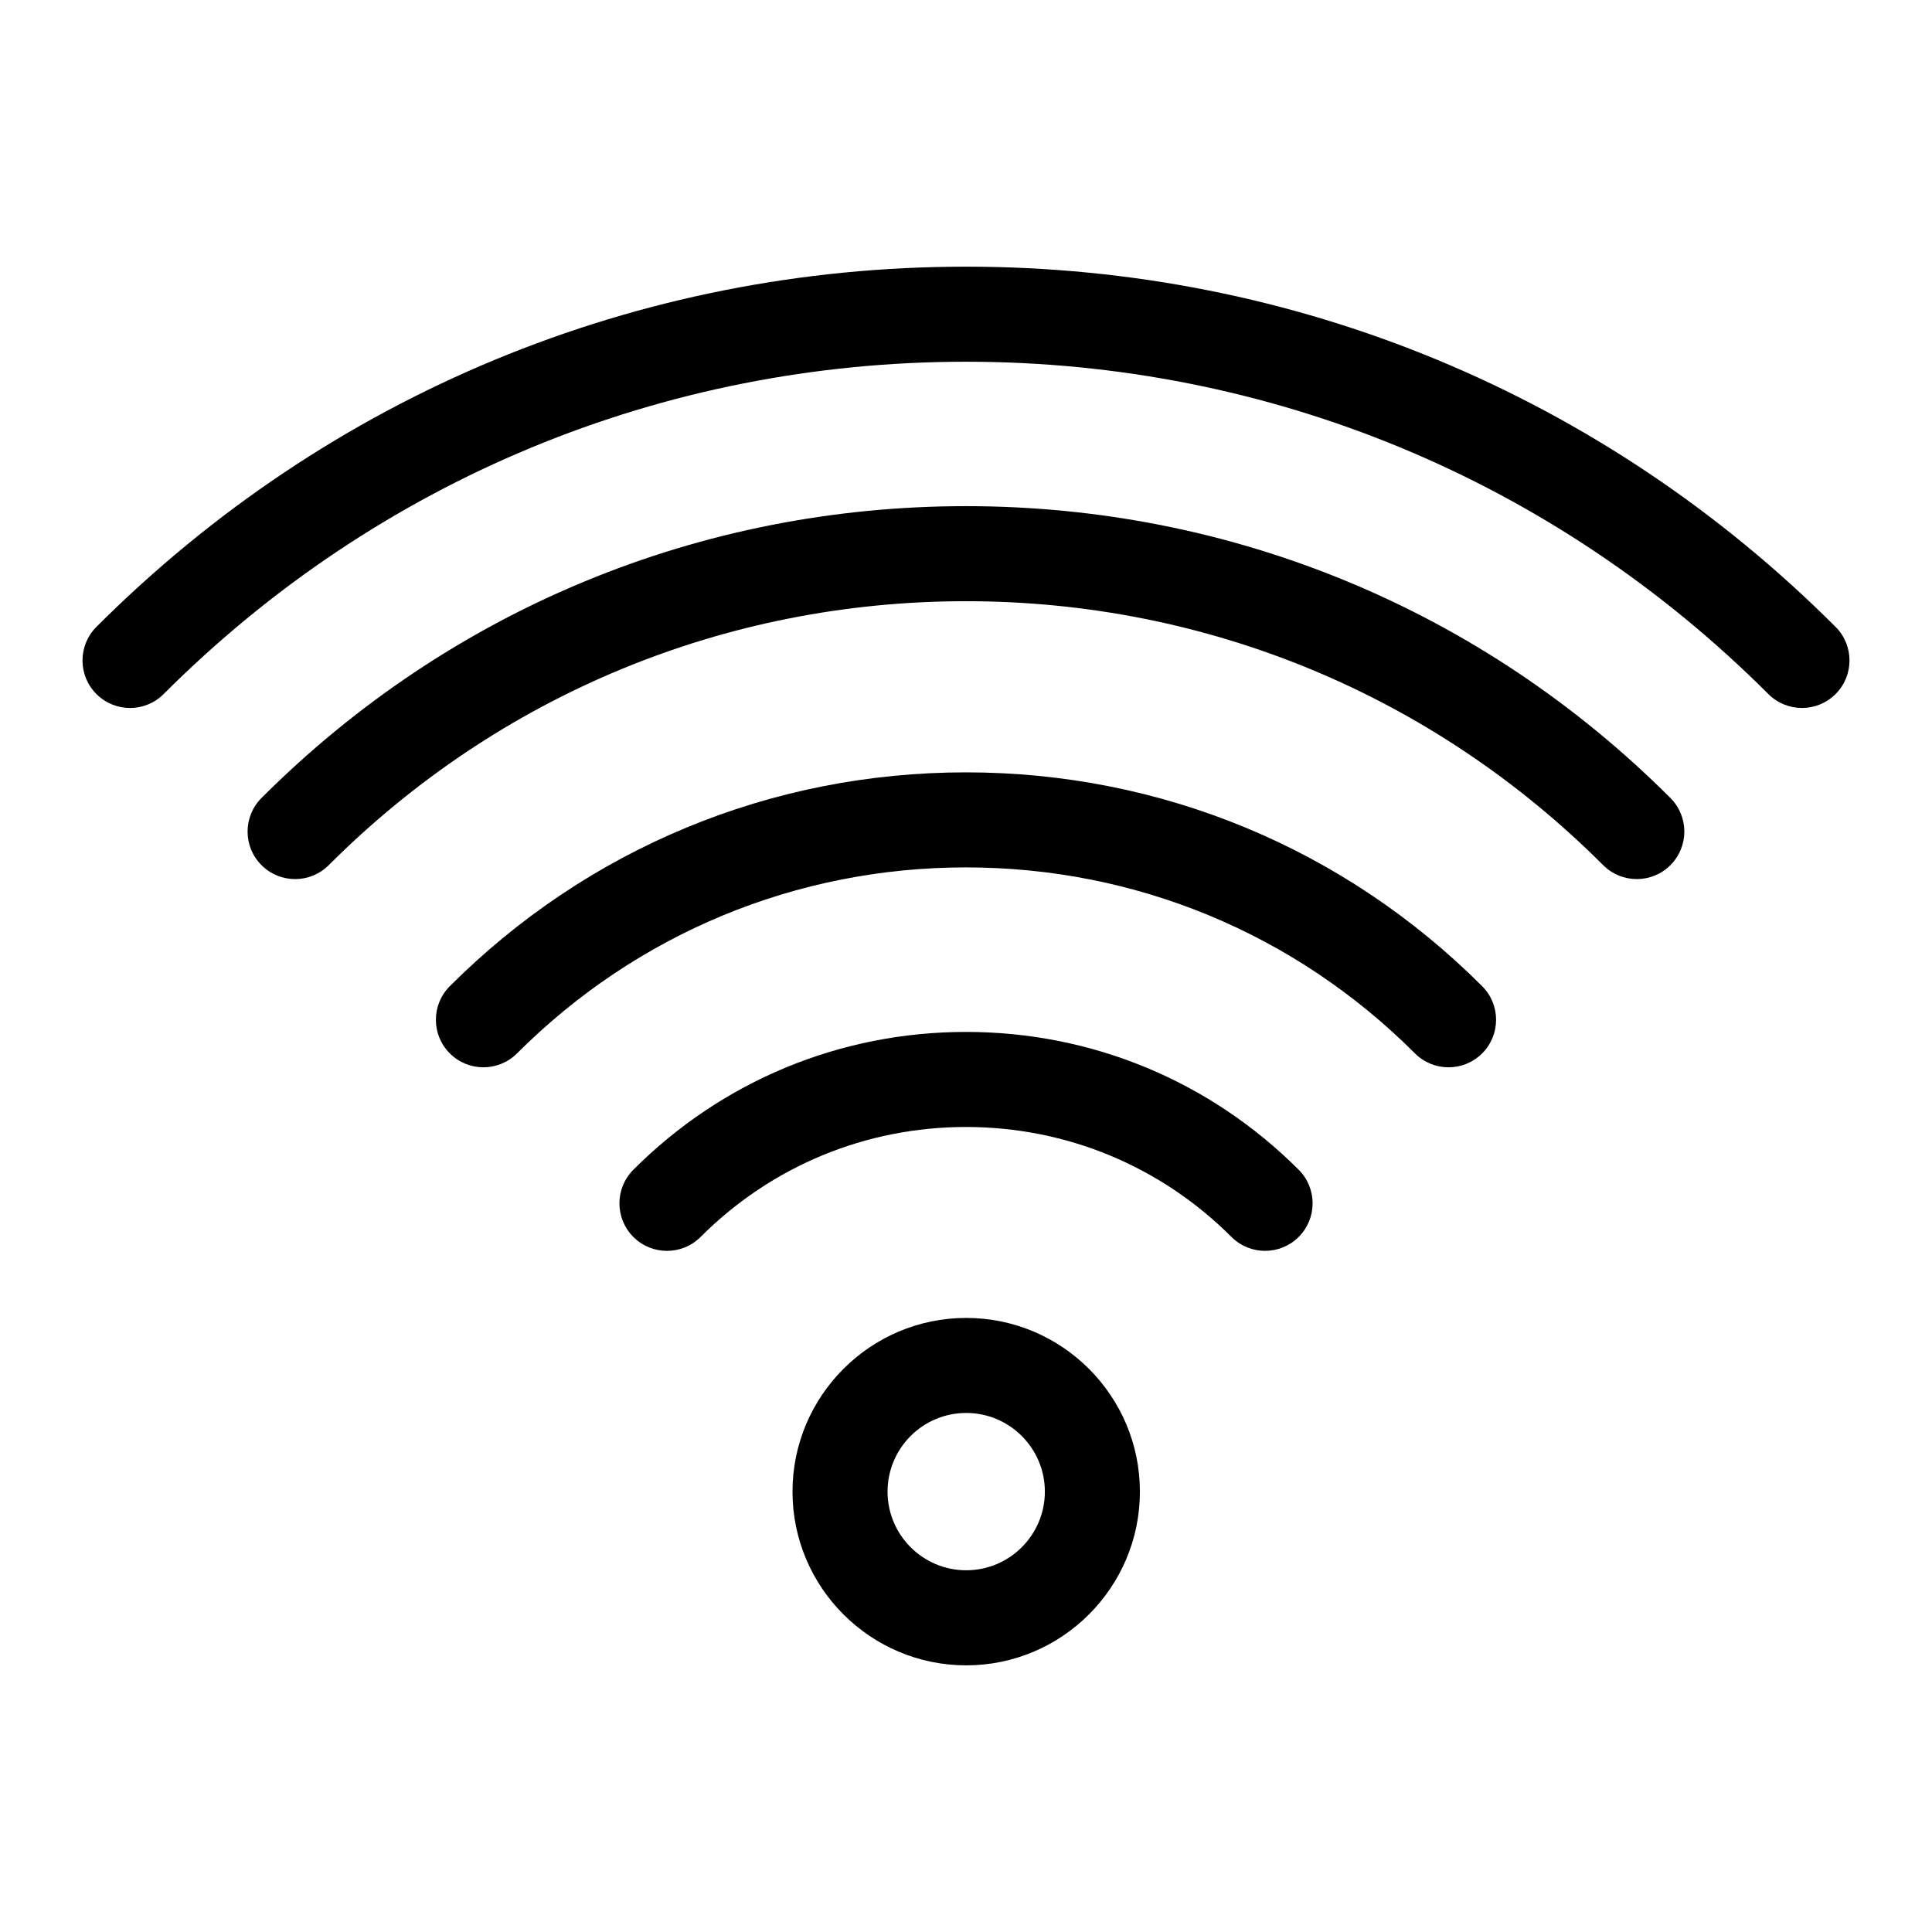
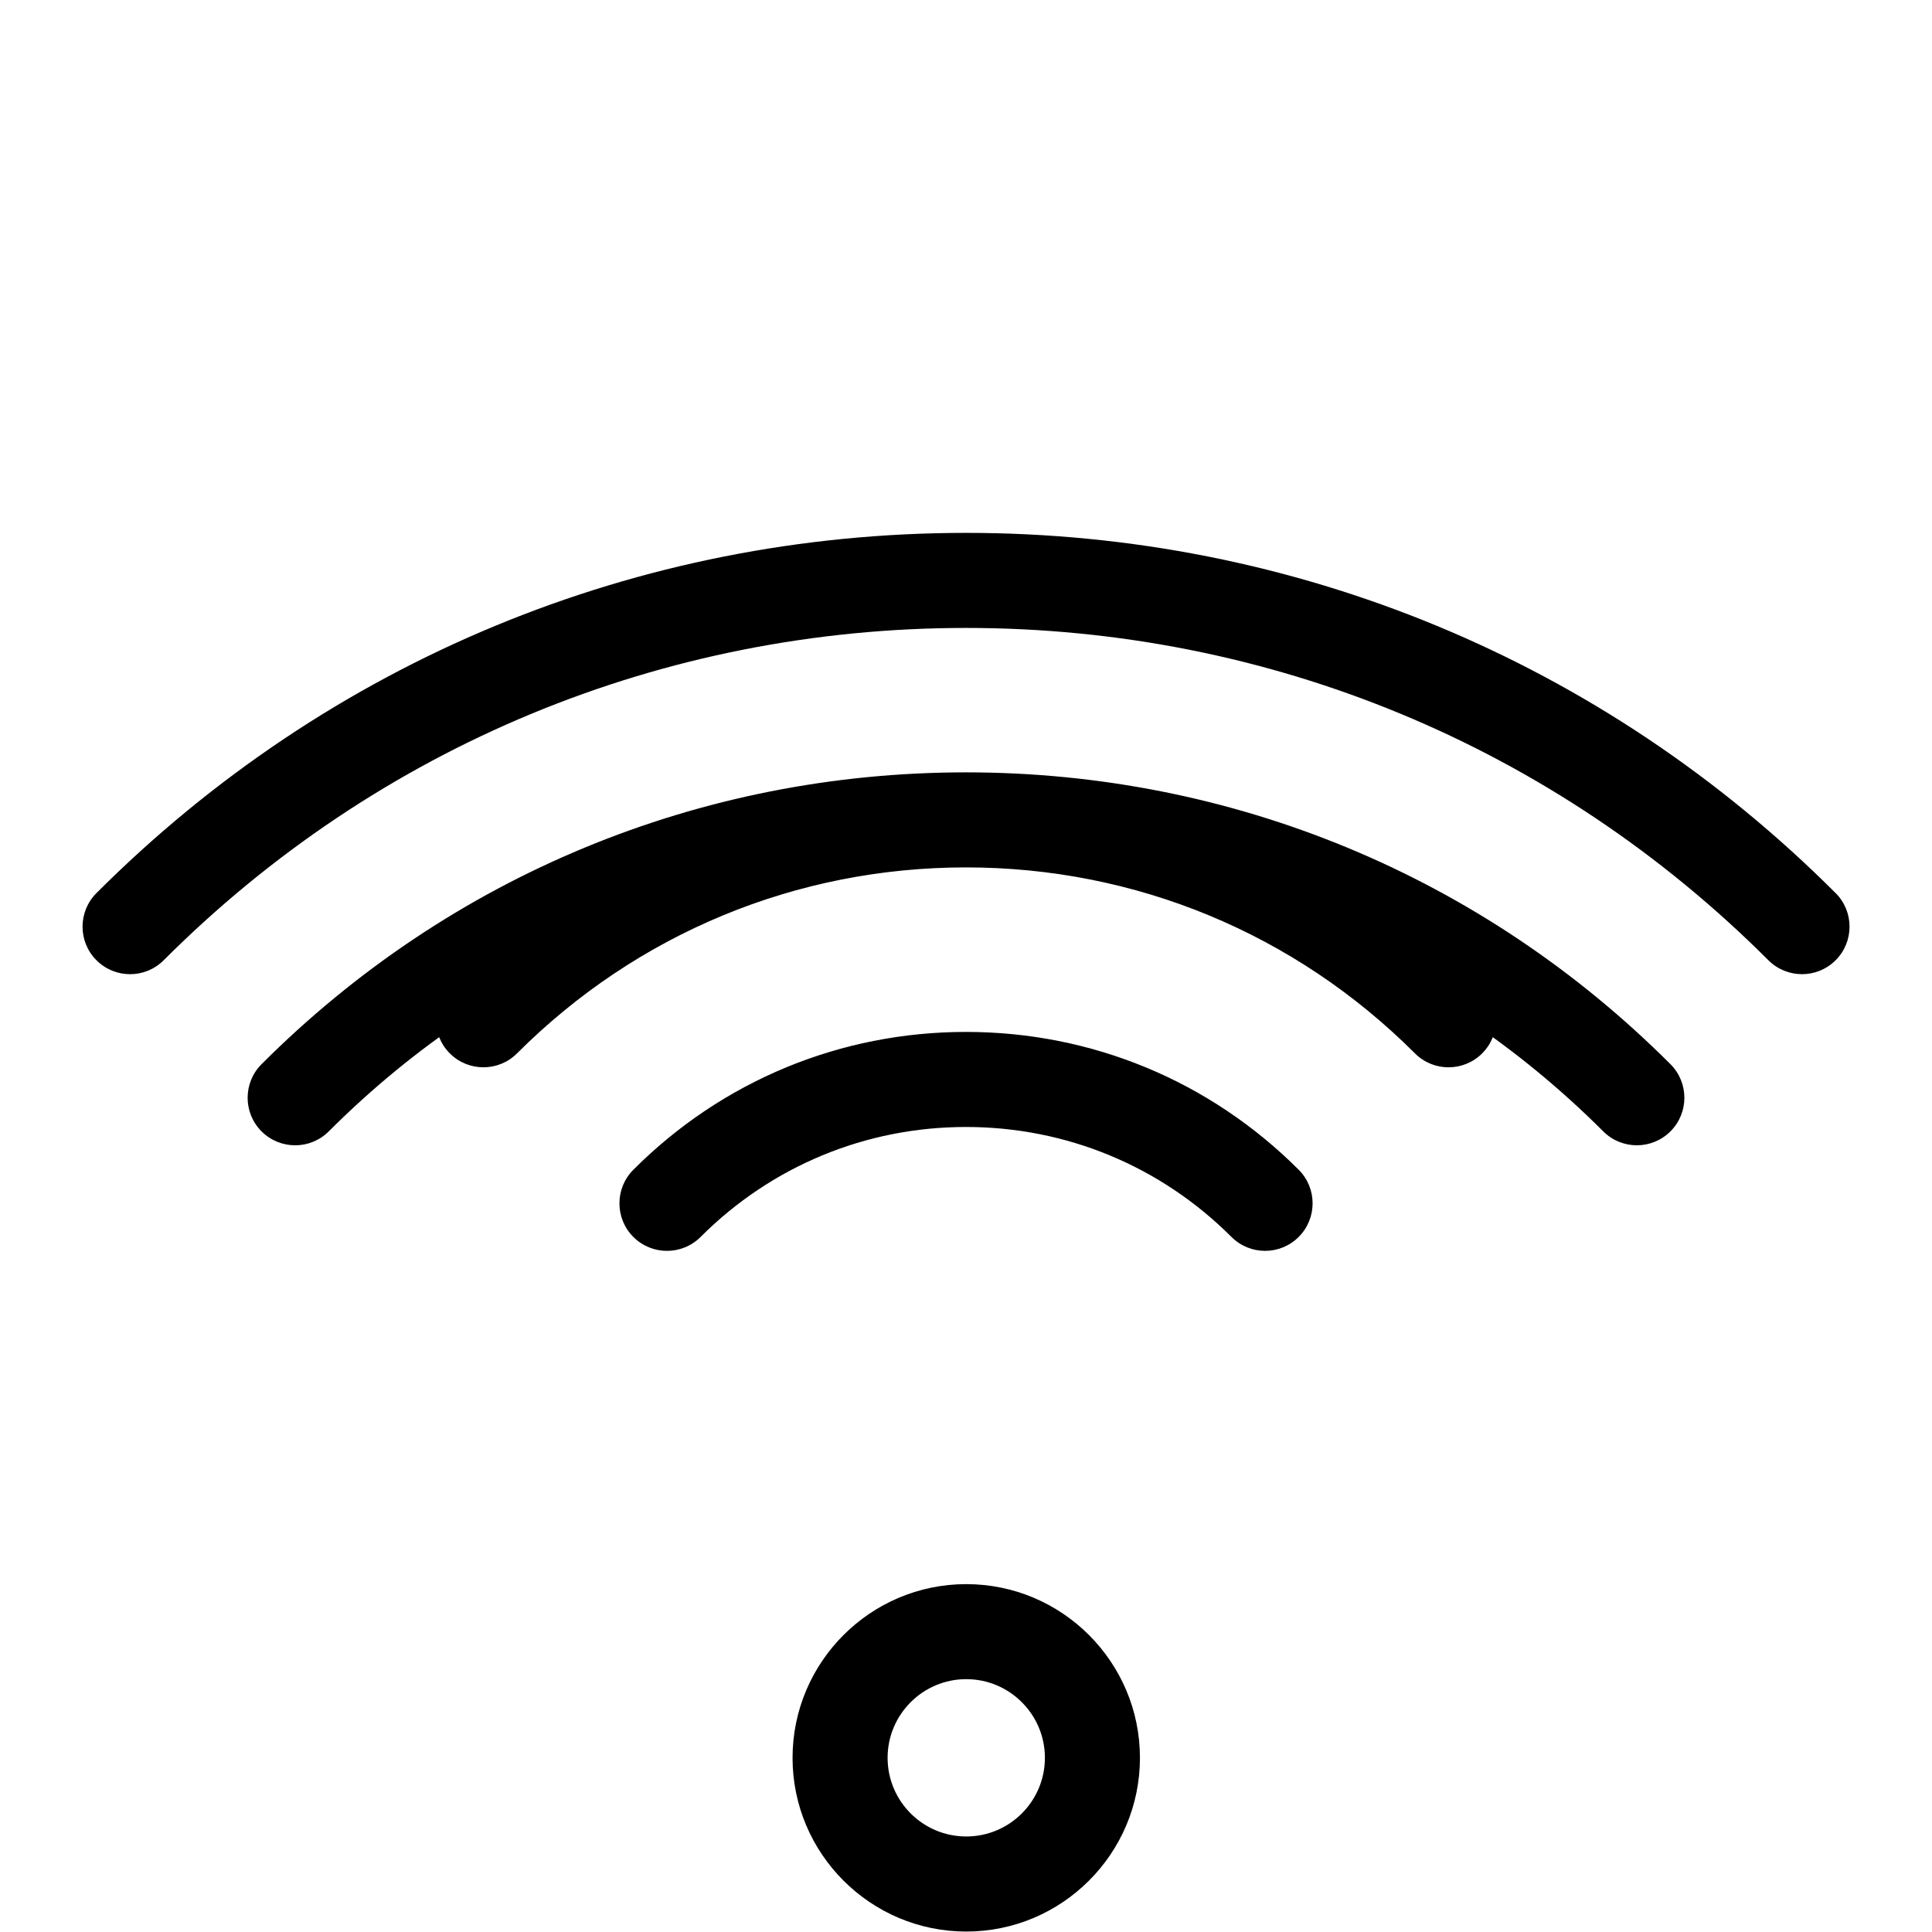
<svg xmlns="http://www.w3.org/2000/svg" fill="#000000" width="800px" height="800px" version="1.1" viewBox="144 144 512 512">
-   <path d="m400 417.47c-33.301 0-64.609 12.969-88.152 36.52-4.922 4.922-4.922 12.898 0 17.816 4.922 4.914 12.898 4.918 17.816-0.004 18.781-18.785 43.766-29.141 70.336-29.141 26.57 0 51.555 10.352 70.352 29.141 2.457 2.457 5.684 3.688 8.906 3.688 3.223 0 6.445-1.23 8.906-3.688 4.922-4.922 4.922-12.898 0-17.809-23.555-23.555-54.867-36.523-88.164-36.523zm-0.004-68.789c-51.672 0-100.25 20.129-136.79 56.668-4.922 4.918-4.922 12.891 0 17.809 2.457 2.457 5.684 3.688 8.906 3.688 3.223 0 6.445-1.23 8.906-3.688 31.789-31.785 74.043-49.289 118.98-49.289 44.945 0 87.199 17.508 118.98 49.289 4.922 4.922 12.891 4.922 17.809 0 4.922-4.918 4.922-12.891 0-17.809-36.539-36.535-85.113-56.668-136.79-56.668zm-0.012-70.547c-70.52 0.004-136.82 27.461-186.68 77.336-4.922 4.922-4.922 12.898 0 17.809 4.922 4.922 12.891 4.922 17.809 0 45.105-45.105 105.07-69.953 168.87-69.953 63.797 0 123.77 24.844 168.88 69.953 2.457 2.457 5.684 3.688 8.906 3.688s6.445-1.23 8.906-3.688c4.922-4.922 4.922-12.891 0-17.809-49.875-49.875-116.18-77.336-186.7-77.336zm0.07 215.13c-25.383 0-46.031 20.656-46.031 46.039 0 25.383 20.652 46.031 46.031 46.031 25.383 0 46.031-20.652 46.031-46.031 0.004-25.387-20.648-46.039-46.031-46.039zm0 66.875c-11.492 0-20.844-9.344-20.844-20.844 0-11.496 9.344-20.848 20.844-20.848 11.496 0 20.844 9.352 20.844 20.848s-9.352 20.844-20.844 20.844zm230.38-250.02c-61.555-61.559-143.4-95.457-230.45-95.449-87.043 0-168.88 33.902-230.43 95.453-4.922 4.922-4.922 12.898 0 17.809 4.922 4.922 12.891 4.922 17.809 0 56.789-56.789 132.3-88.07 212.63-88.07 80.324-0.004 155.84 31.277 212.64 88.07 2.457 2.457 5.684 3.688 8.906 3.688s6.445-1.23 8.906-3.688c4.922-4.918 4.922-12.887 0-17.812z" />
+   <path d="m400 417.47c-33.301 0-64.609 12.969-88.152 36.52-4.922 4.922-4.922 12.898 0 17.816 4.922 4.914 12.898 4.918 17.816-0.004 18.781-18.785 43.766-29.141 70.336-29.141 26.57 0 51.555 10.352 70.352 29.141 2.457 2.457 5.684 3.688 8.906 3.688 3.223 0 6.445-1.23 8.906-3.688 4.922-4.922 4.922-12.898 0-17.809-23.555-23.555-54.867-36.523-88.164-36.523zm-0.004-68.789c-51.672 0-100.25 20.129-136.79 56.668-4.922 4.918-4.922 12.891 0 17.809 2.457 2.457 5.684 3.688 8.906 3.688 3.223 0 6.445-1.23 8.906-3.688 31.789-31.785 74.043-49.289 118.98-49.289 44.945 0 87.199 17.508 118.98 49.289 4.922 4.922 12.891 4.922 17.809 0 4.922-4.918 4.922-12.891 0-17.809-36.539-36.535-85.113-56.668-136.79-56.668zc-70.52 0.004-136.82 27.461-186.68 77.336-4.922 4.922-4.922 12.898 0 17.809 4.922 4.922 12.891 4.922 17.809 0 45.105-45.105 105.07-69.953 168.87-69.953 63.797 0 123.77 24.844 168.88 69.953 2.457 2.457 5.684 3.688 8.906 3.688s6.445-1.23 8.906-3.688c4.922-4.922 4.922-12.891 0-17.809-49.875-49.875-116.18-77.336-186.7-77.336zm0.07 215.13c-25.383 0-46.031 20.656-46.031 46.039 0 25.383 20.652 46.031 46.031 46.031 25.383 0 46.031-20.652 46.031-46.031 0.004-25.387-20.648-46.039-46.031-46.039zm0 66.875c-11.492 0-20.844-9.344-20.844-20.844 0-11.496 9.344-20.848 20.844-20.848 11.496 0 20.844 9.352 20.844 20.848s-9.352 20.844-20.844 20.844zm230.38-250.02c-61.555-61.559-143.4-95.457-230.45-95.449-87.043 0-168.88 33.902-230.43 95.453-4.922 4.922-4.922 12.898 0 17.809 4.922 4.922 12.891 4.922 17.809 0 56.789-56.789 132.3-88.07 212.63-88.07 80.324-0.004 155.84 31.277 212.64 88.07 2.457 2.457 5.684 3.688 8.906 3.688s6.445-1.23 8.906-3.688c4.922-4.918 4.922-12.887 0-17.812z" />
</svg>